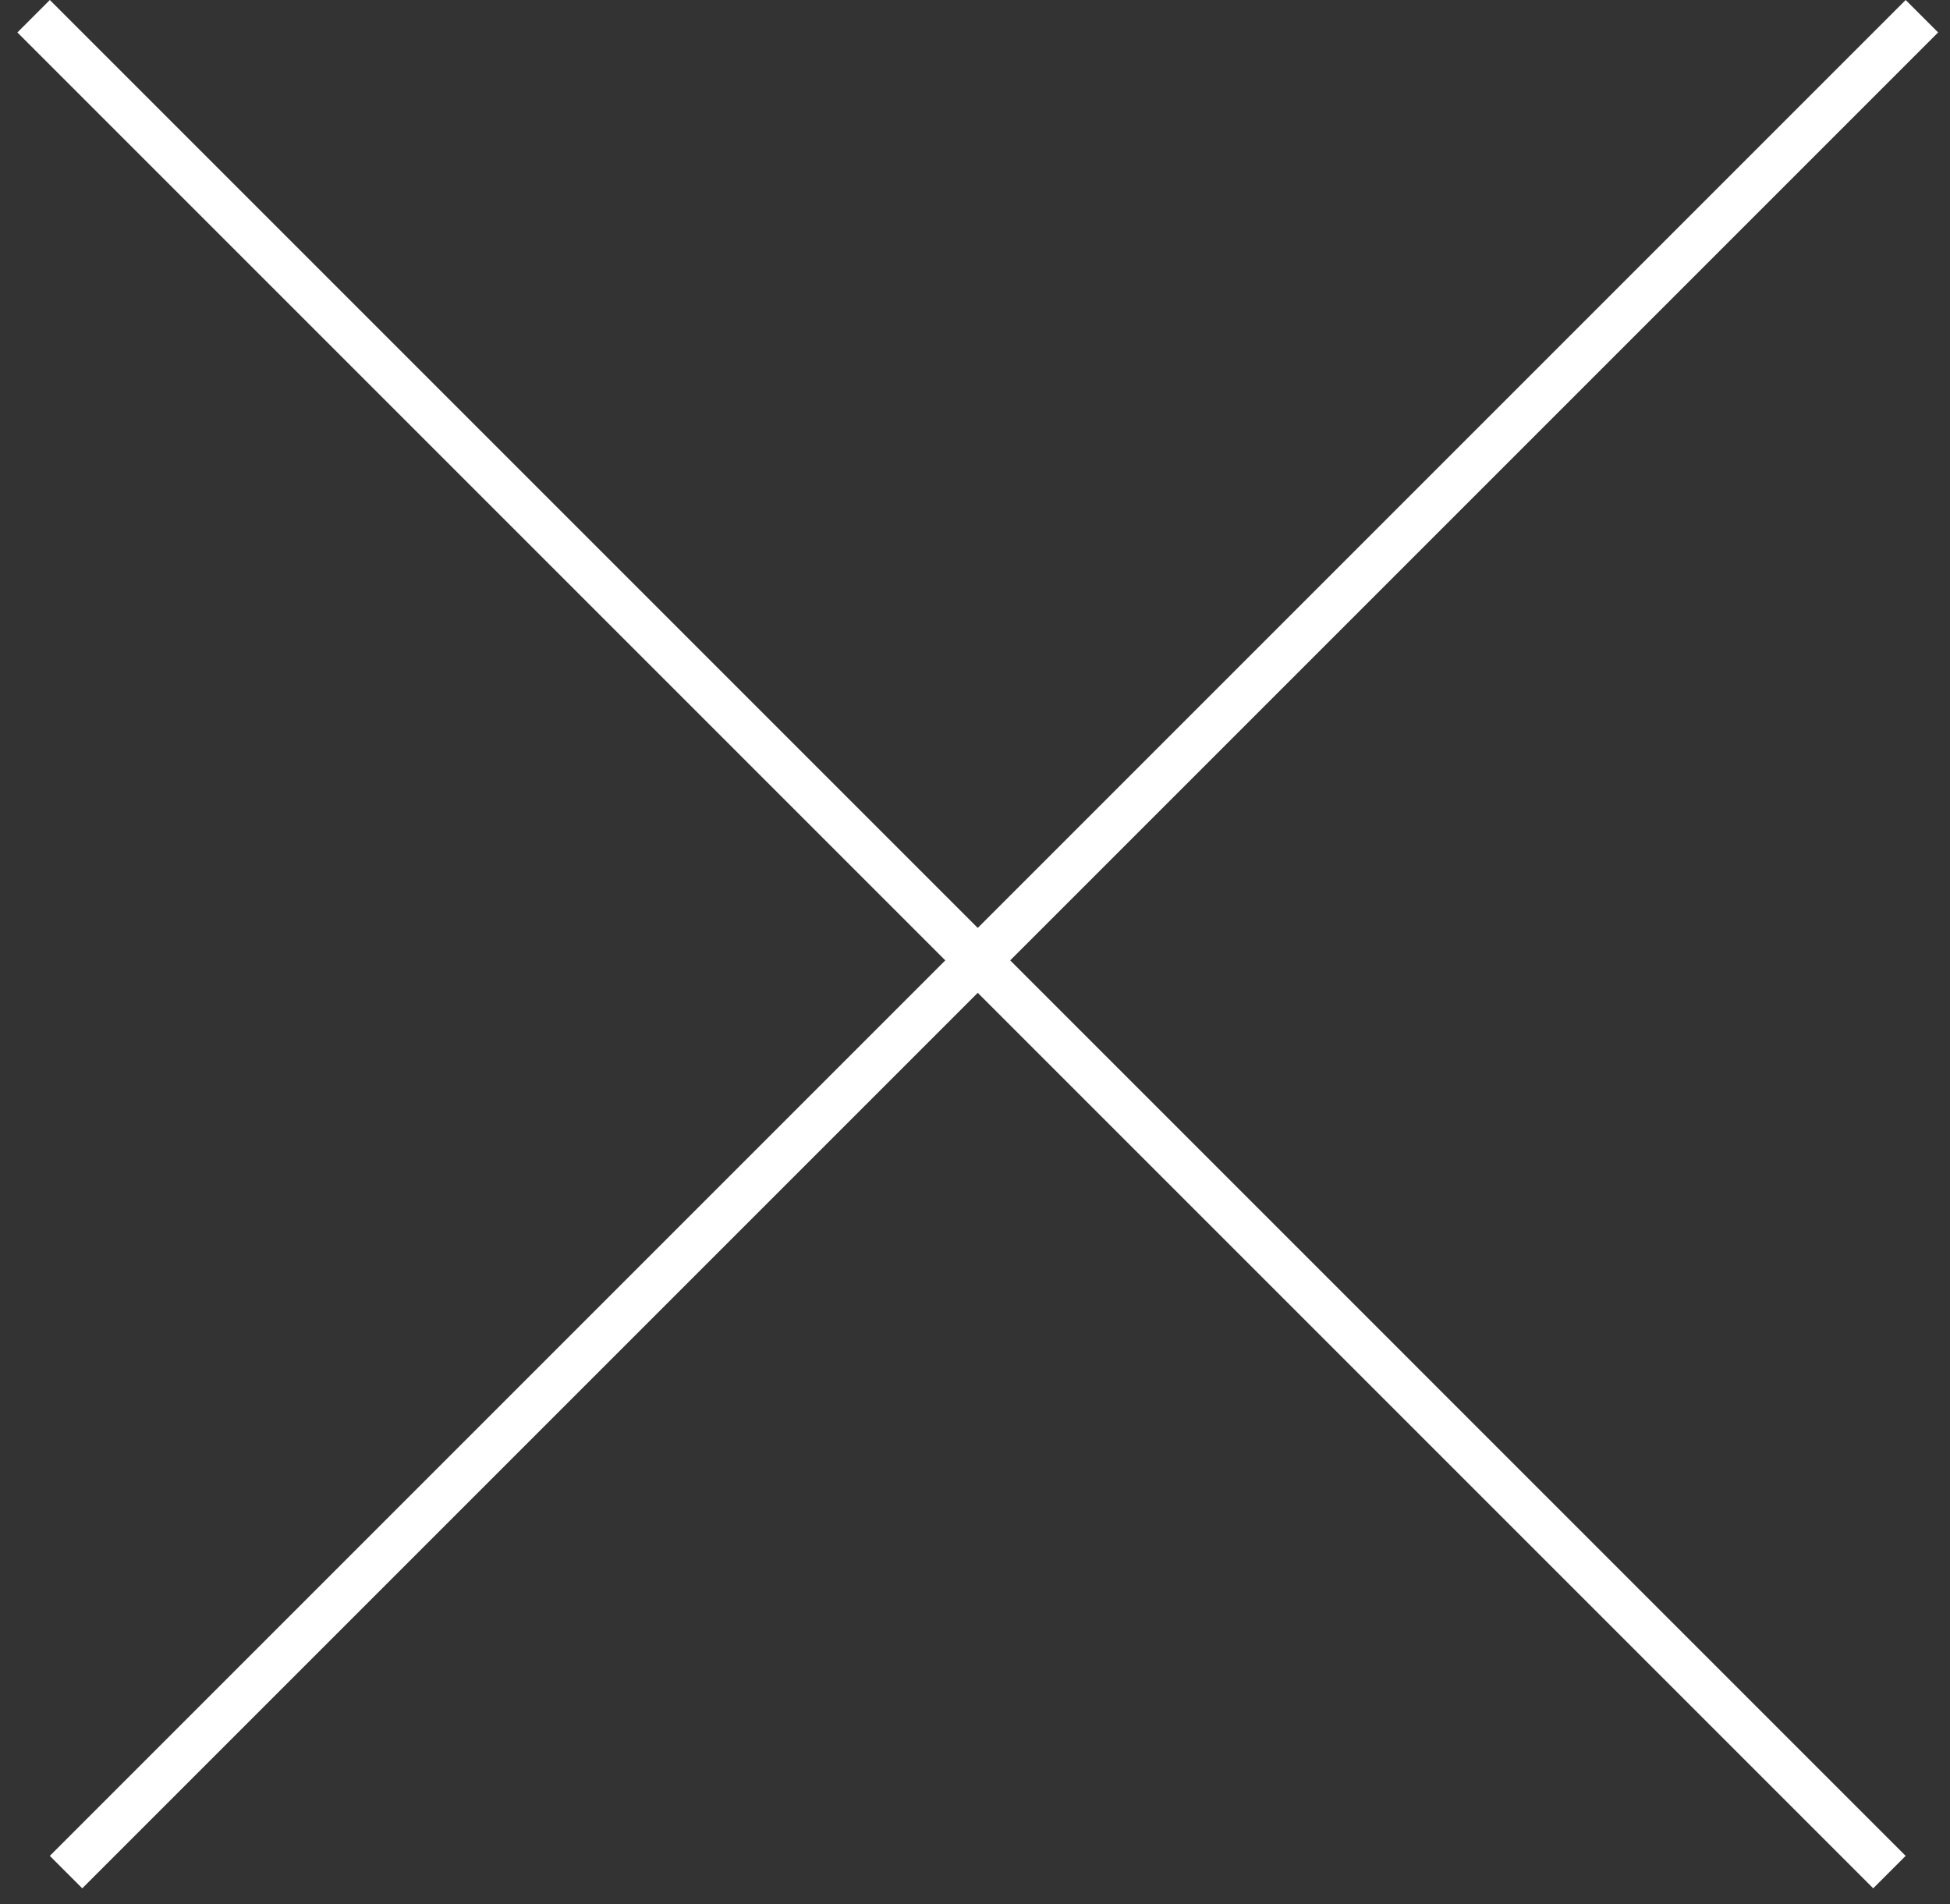
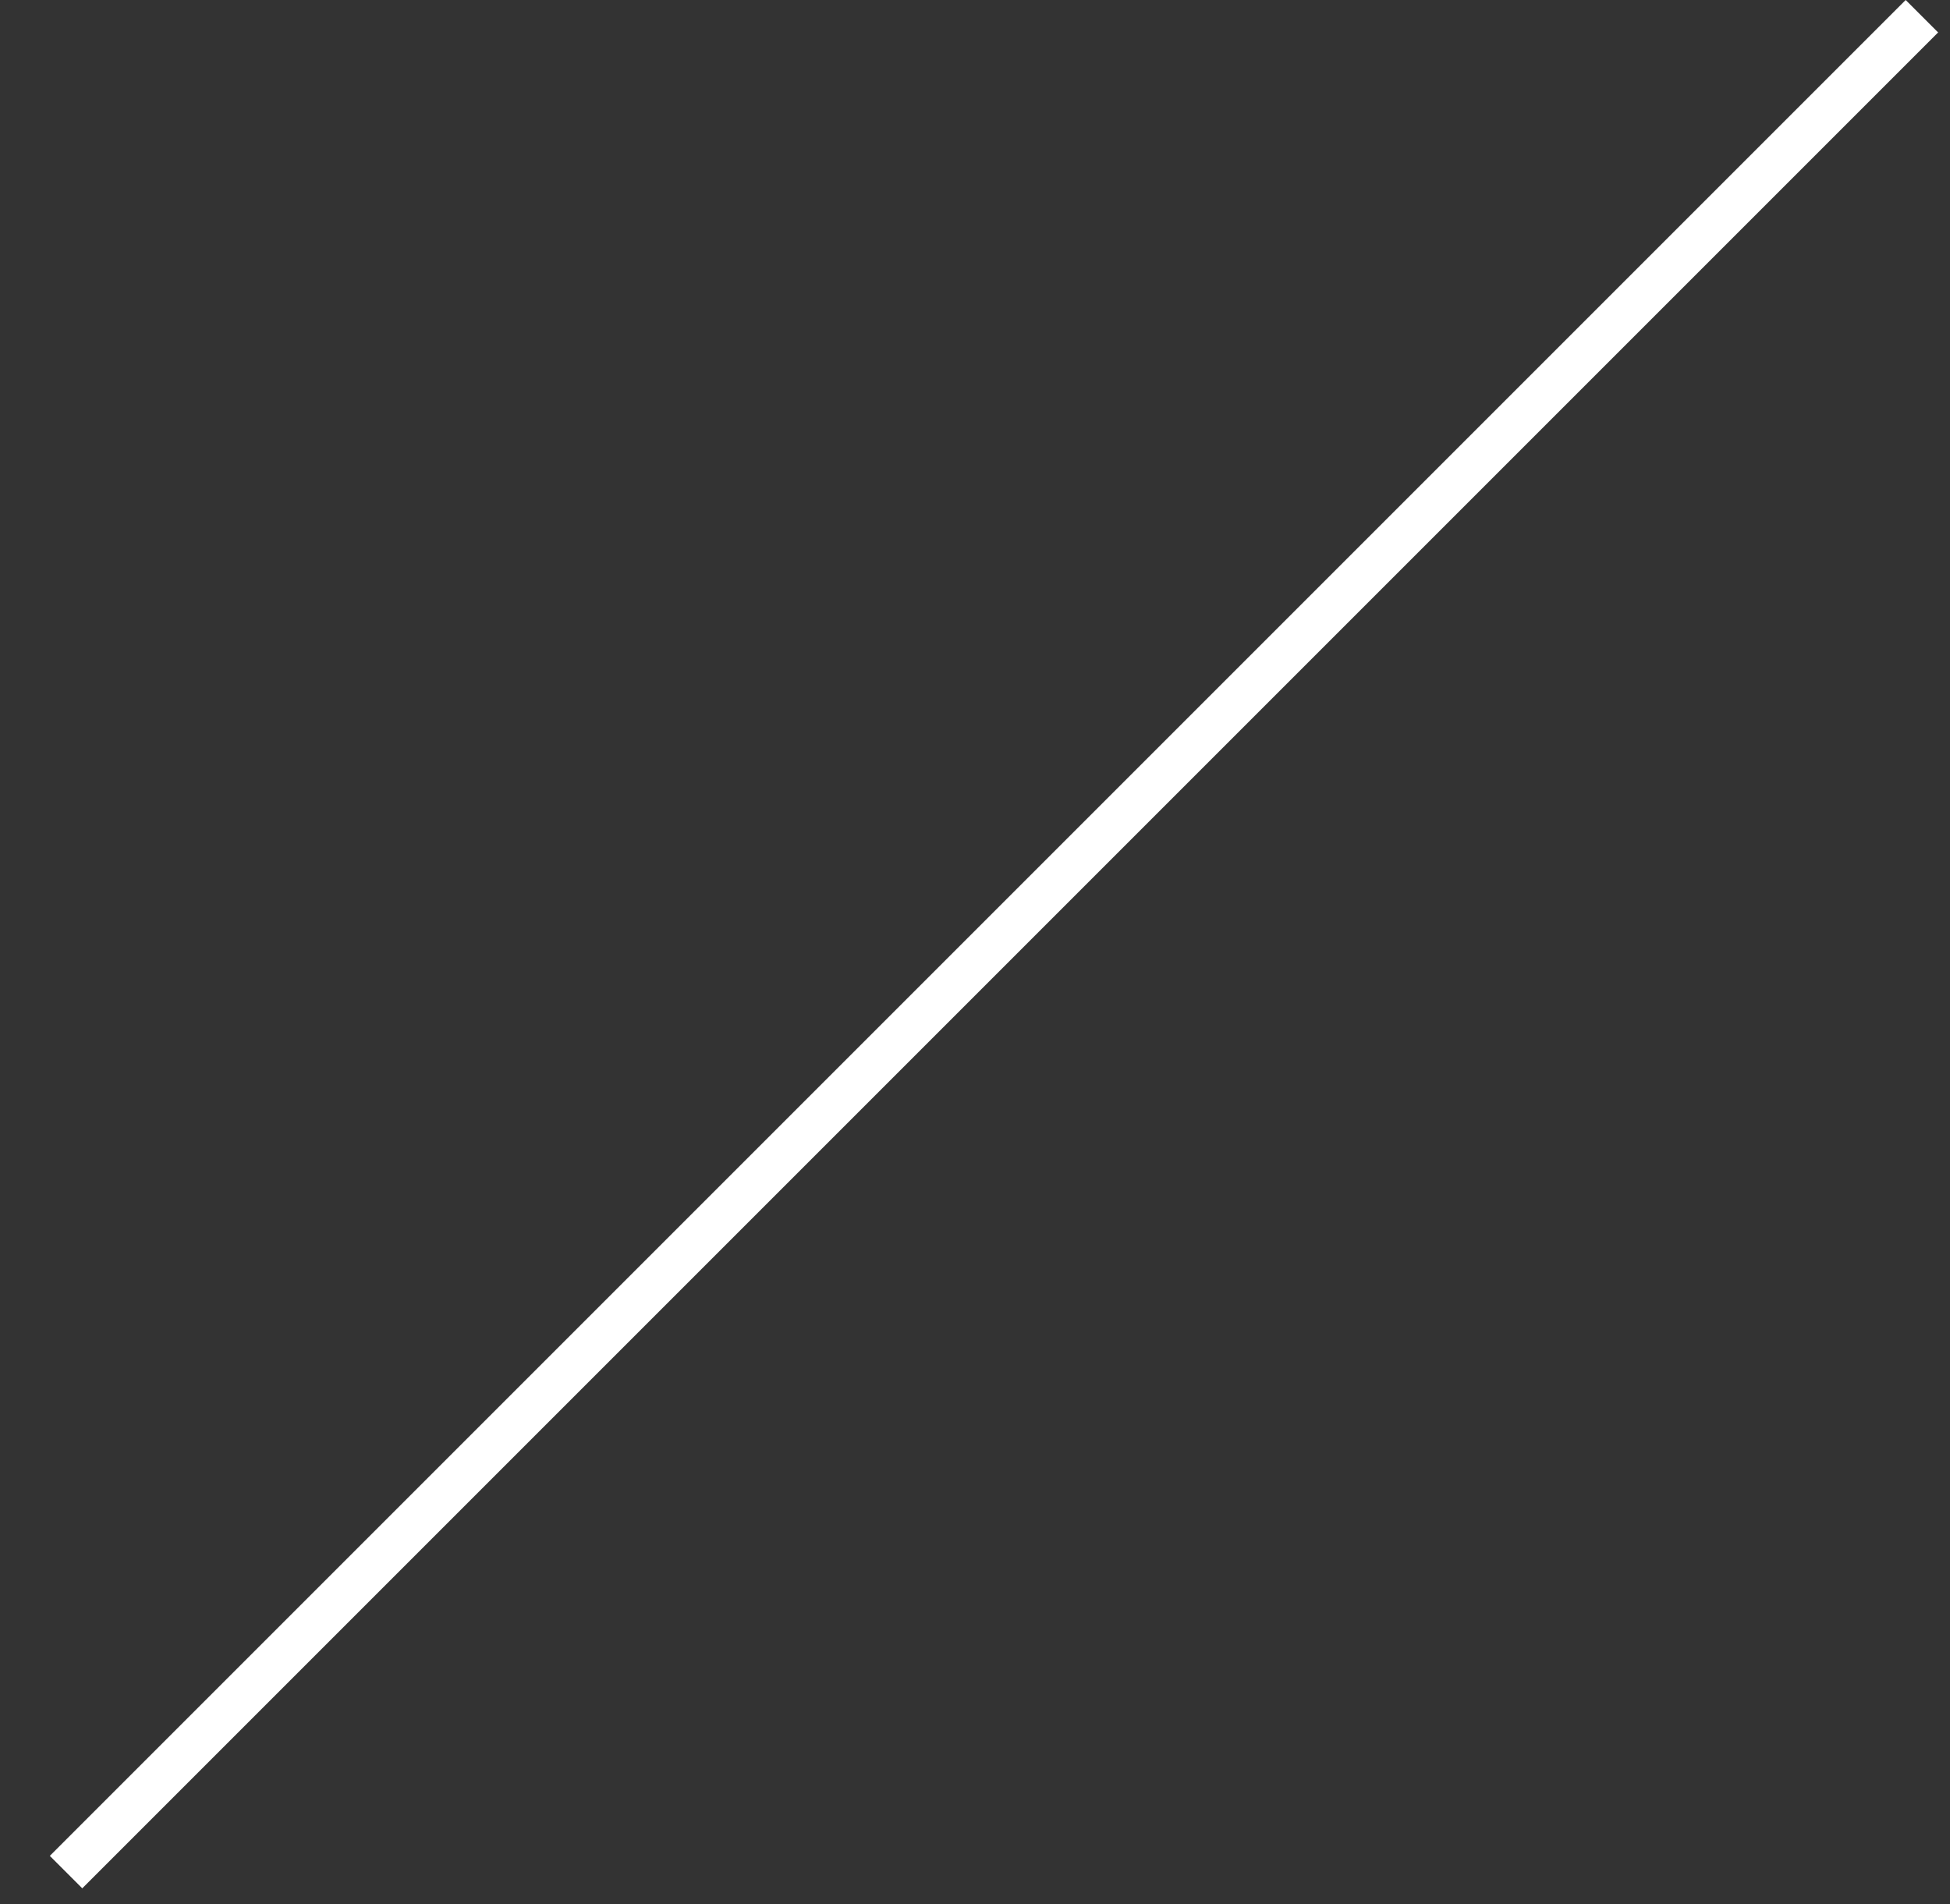
<svg xmlns="http://www.w3.org/2000/svg" width="85" height="83" viewBox="0 0 85 83" fill="none">
  <rect x="0" y="0" width="85" height="83" fill="#333333" stroke="none" />
  <line x1="83.775" y1="0.707" x2="2.879" y2="81.603" stroke="white" stroke-width="2" />
-   <line x1="82.36" y1="81.603" x2="1.465" y2="0.707" stroke="white" stroke-width="2" />
</svg>